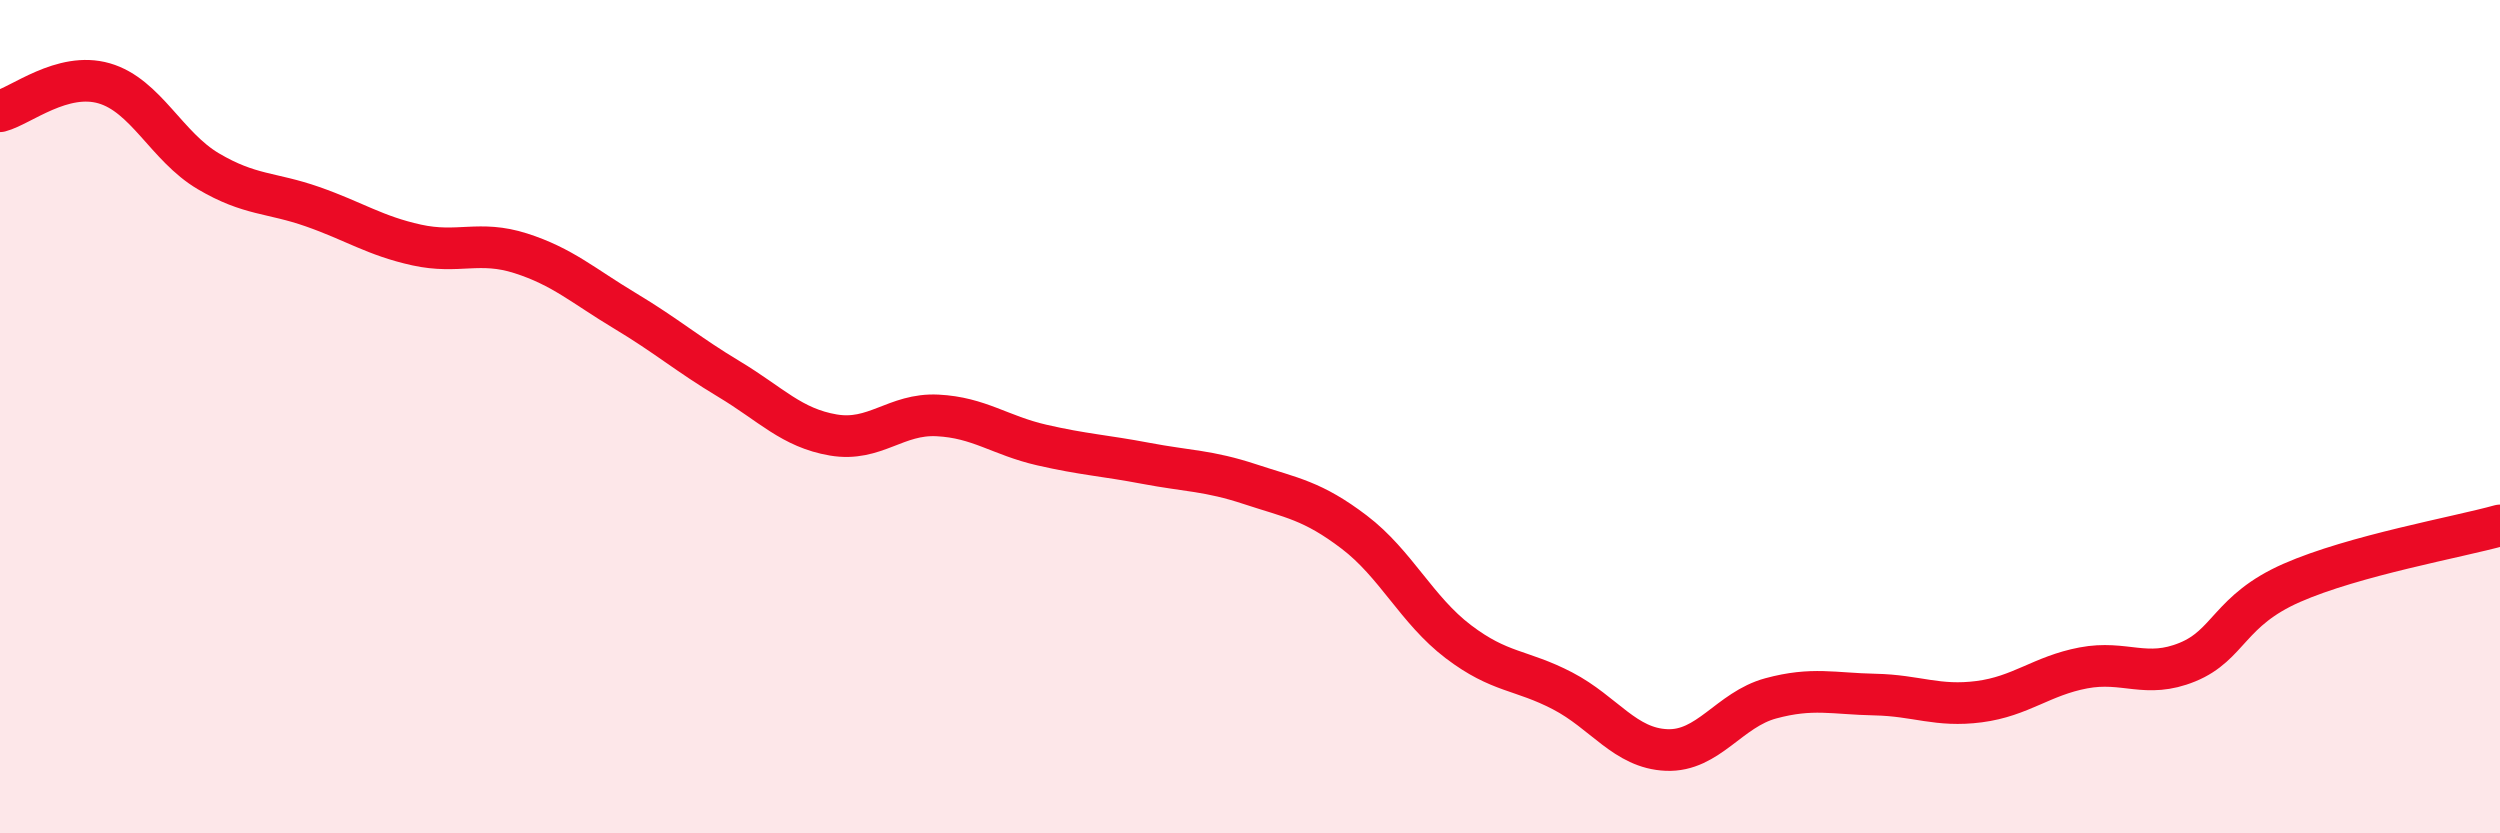
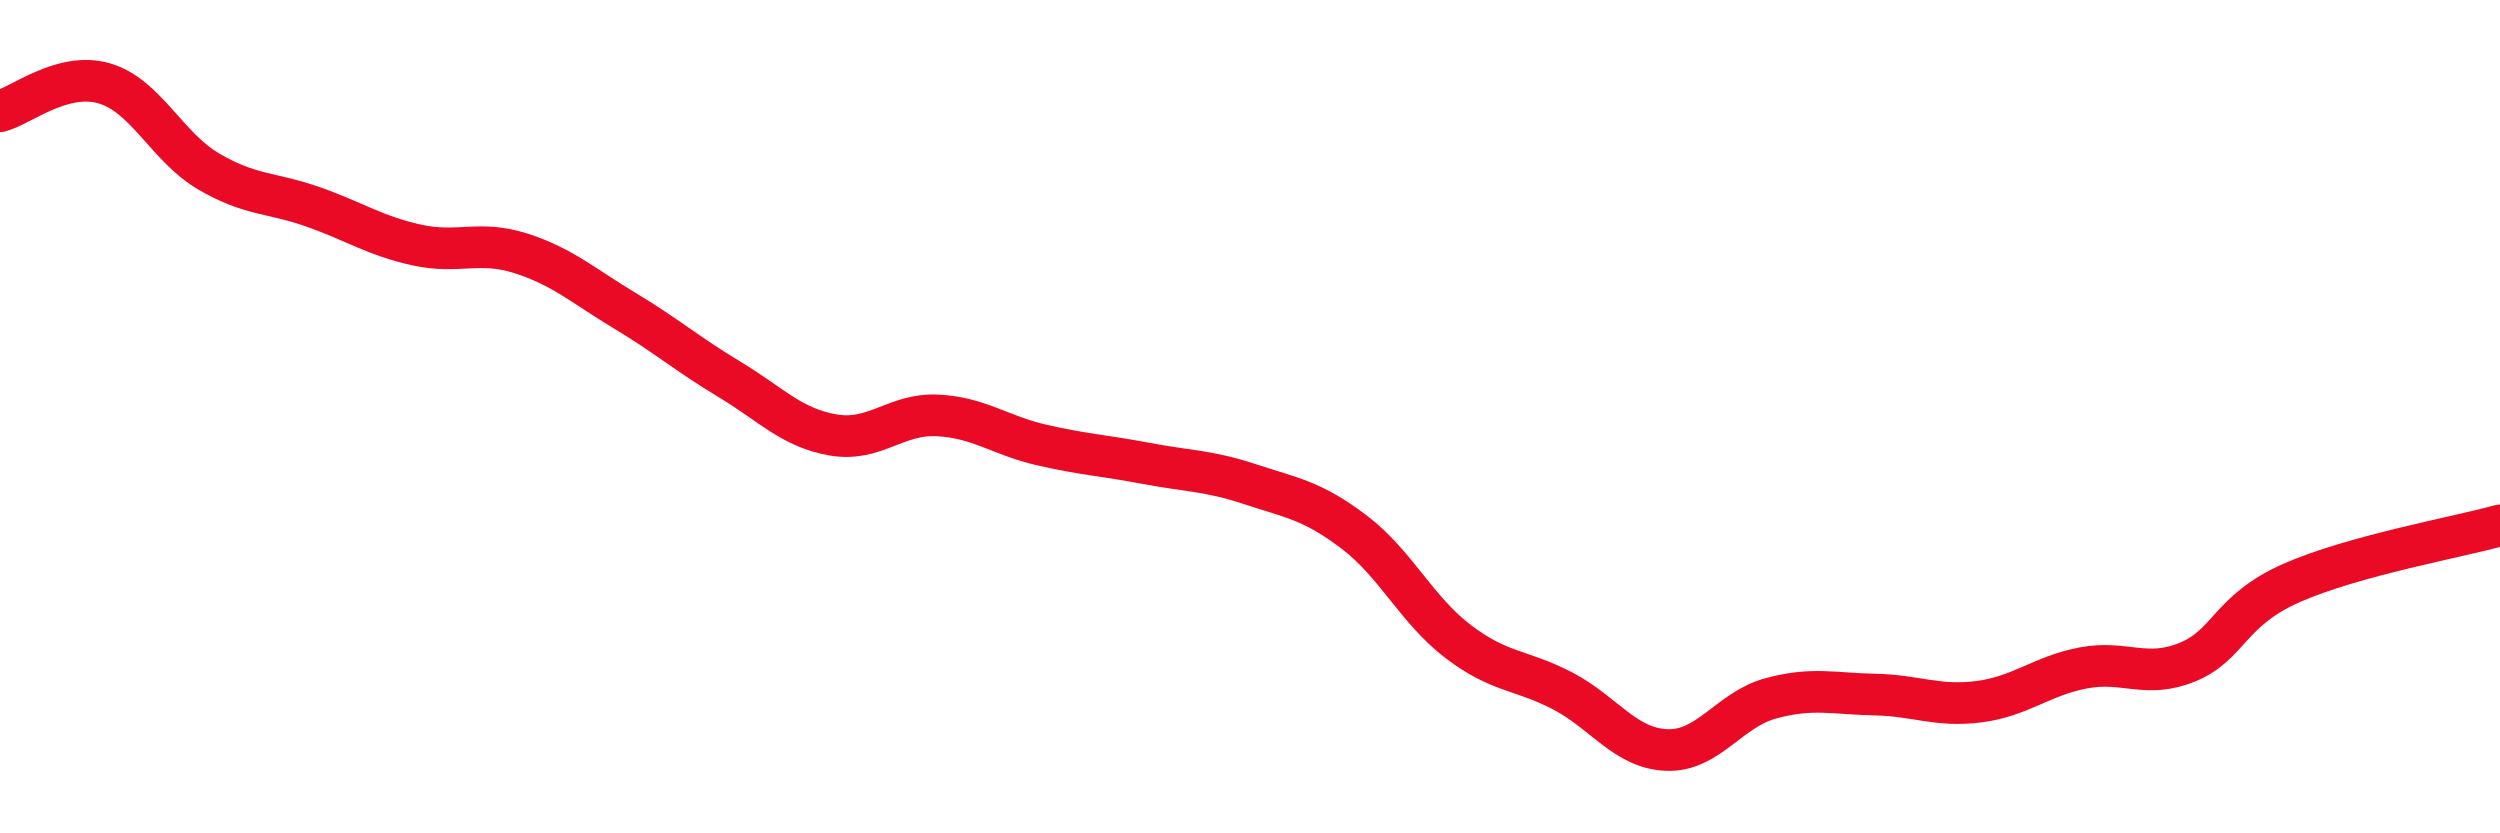
<svg xmlns="http://www.w3.org/2000/svg" width="60" height="20" viewBox="0 0 60 20">
-   <path d="M 0,2.67 C 0.5,2.54 1.5,1.71 2.5,2 C 3.5,2.29 4,3.52 5,4.11 C 6,4.7 6.5,4.61 7.5,4.96 C 8.5,5.31 9,5.66 10,5.88 C 11,6.1 11.5,5.76 12.5,6.08 C 13.5,6.4 14,6.86 15,7.46 C 16,8.06 16.5,8.5 17.5,9.1 C 18.5,9.7 19,10.27 20,10.44 C 21,10.61 21.5,9.92 22.5,9.97 C 23.5,10.02 24,10.45 25,10.68 C 26,10.91 26.5,10.93 27.5,11.12 C 28.5,11.31 29,11.29 30,11.62 C 31,11.95 31.5,12.01 32.5,12.77 C 33.5,13.53 34,14.64 35,15.4 C 36,16.16 36.5,16.06 37.5,16.58 C 38.5,17.1 39,17.96 40,18 C 41,18.04 41.5,17.03 42.5,16.76 C 43.5,16.49 44,16.65 45,16.67 C 46,16.69 46.5,16.97 47.5,16.84 C 48.5,16.71 49,16.22 50,16.03 C 51,15.84 51.5,16.3 52.5,15.89 C 53.5,15.48 53.5,14.65 55,13.99 C 56.5,13.33 59,12.89 60,12.61L60 20L0 20Z" fill="#EB0A25" opacity="0.1" stroke-linecap="round" stroke-linejoin="round" />
  <path d="M 0,2.67 C 0.5,2.54 1.5,1.71 2.5,2 C 3.5,2.29 4,3.52 5,4.11 C 6,4.7 6.5,4.61 7.5,4.96 C 8.5,5.31 9,5.66 10,5.88 C 11,6.1 11.5,5.76 12.5,6.08 C 13.5,6.4 14,6.86 15,7.46 C 16,8.06 16.5,8.5 17.5,9.1 C 18.5,9.7 19,10.27 20,10.44 C 21,10.61 21.5,9.92 22.5,9.97 C 23.5,10.02 24,10.45 25,10.68 C 26,10.91 26.5,10.93 27.5,11.12 C 28.5,11.31 29,11.29 30,11.62 C 31,11.95 31.5,12.01 32.5,12.77 C 33.5,13.53 34,14.64 35,15.4 C 36,16.16 36.5,16.06 37.5,16.58 C 38.5,17.1 39,17.96 40,18 C 41,18.04 41.5,17.03 42.5,16.76 C 43.5,16.49 44,16.65 45,16.67 C 46,16.69 46.5,16.97 47.5,16.84 C 48.5,16.71 49,16.22 50,16.03 C 51,15.84 51.5,16.3 52.5,15.89 C 53.5,15.48 53.5,14.65 55,13.99 C 56.5,13.33 59,12.89 60,12.61" stroke="#EB0A25" stroke-width="1" fill="none" stroke-linecap="round" stroke-linejoin="round" />
</svg>